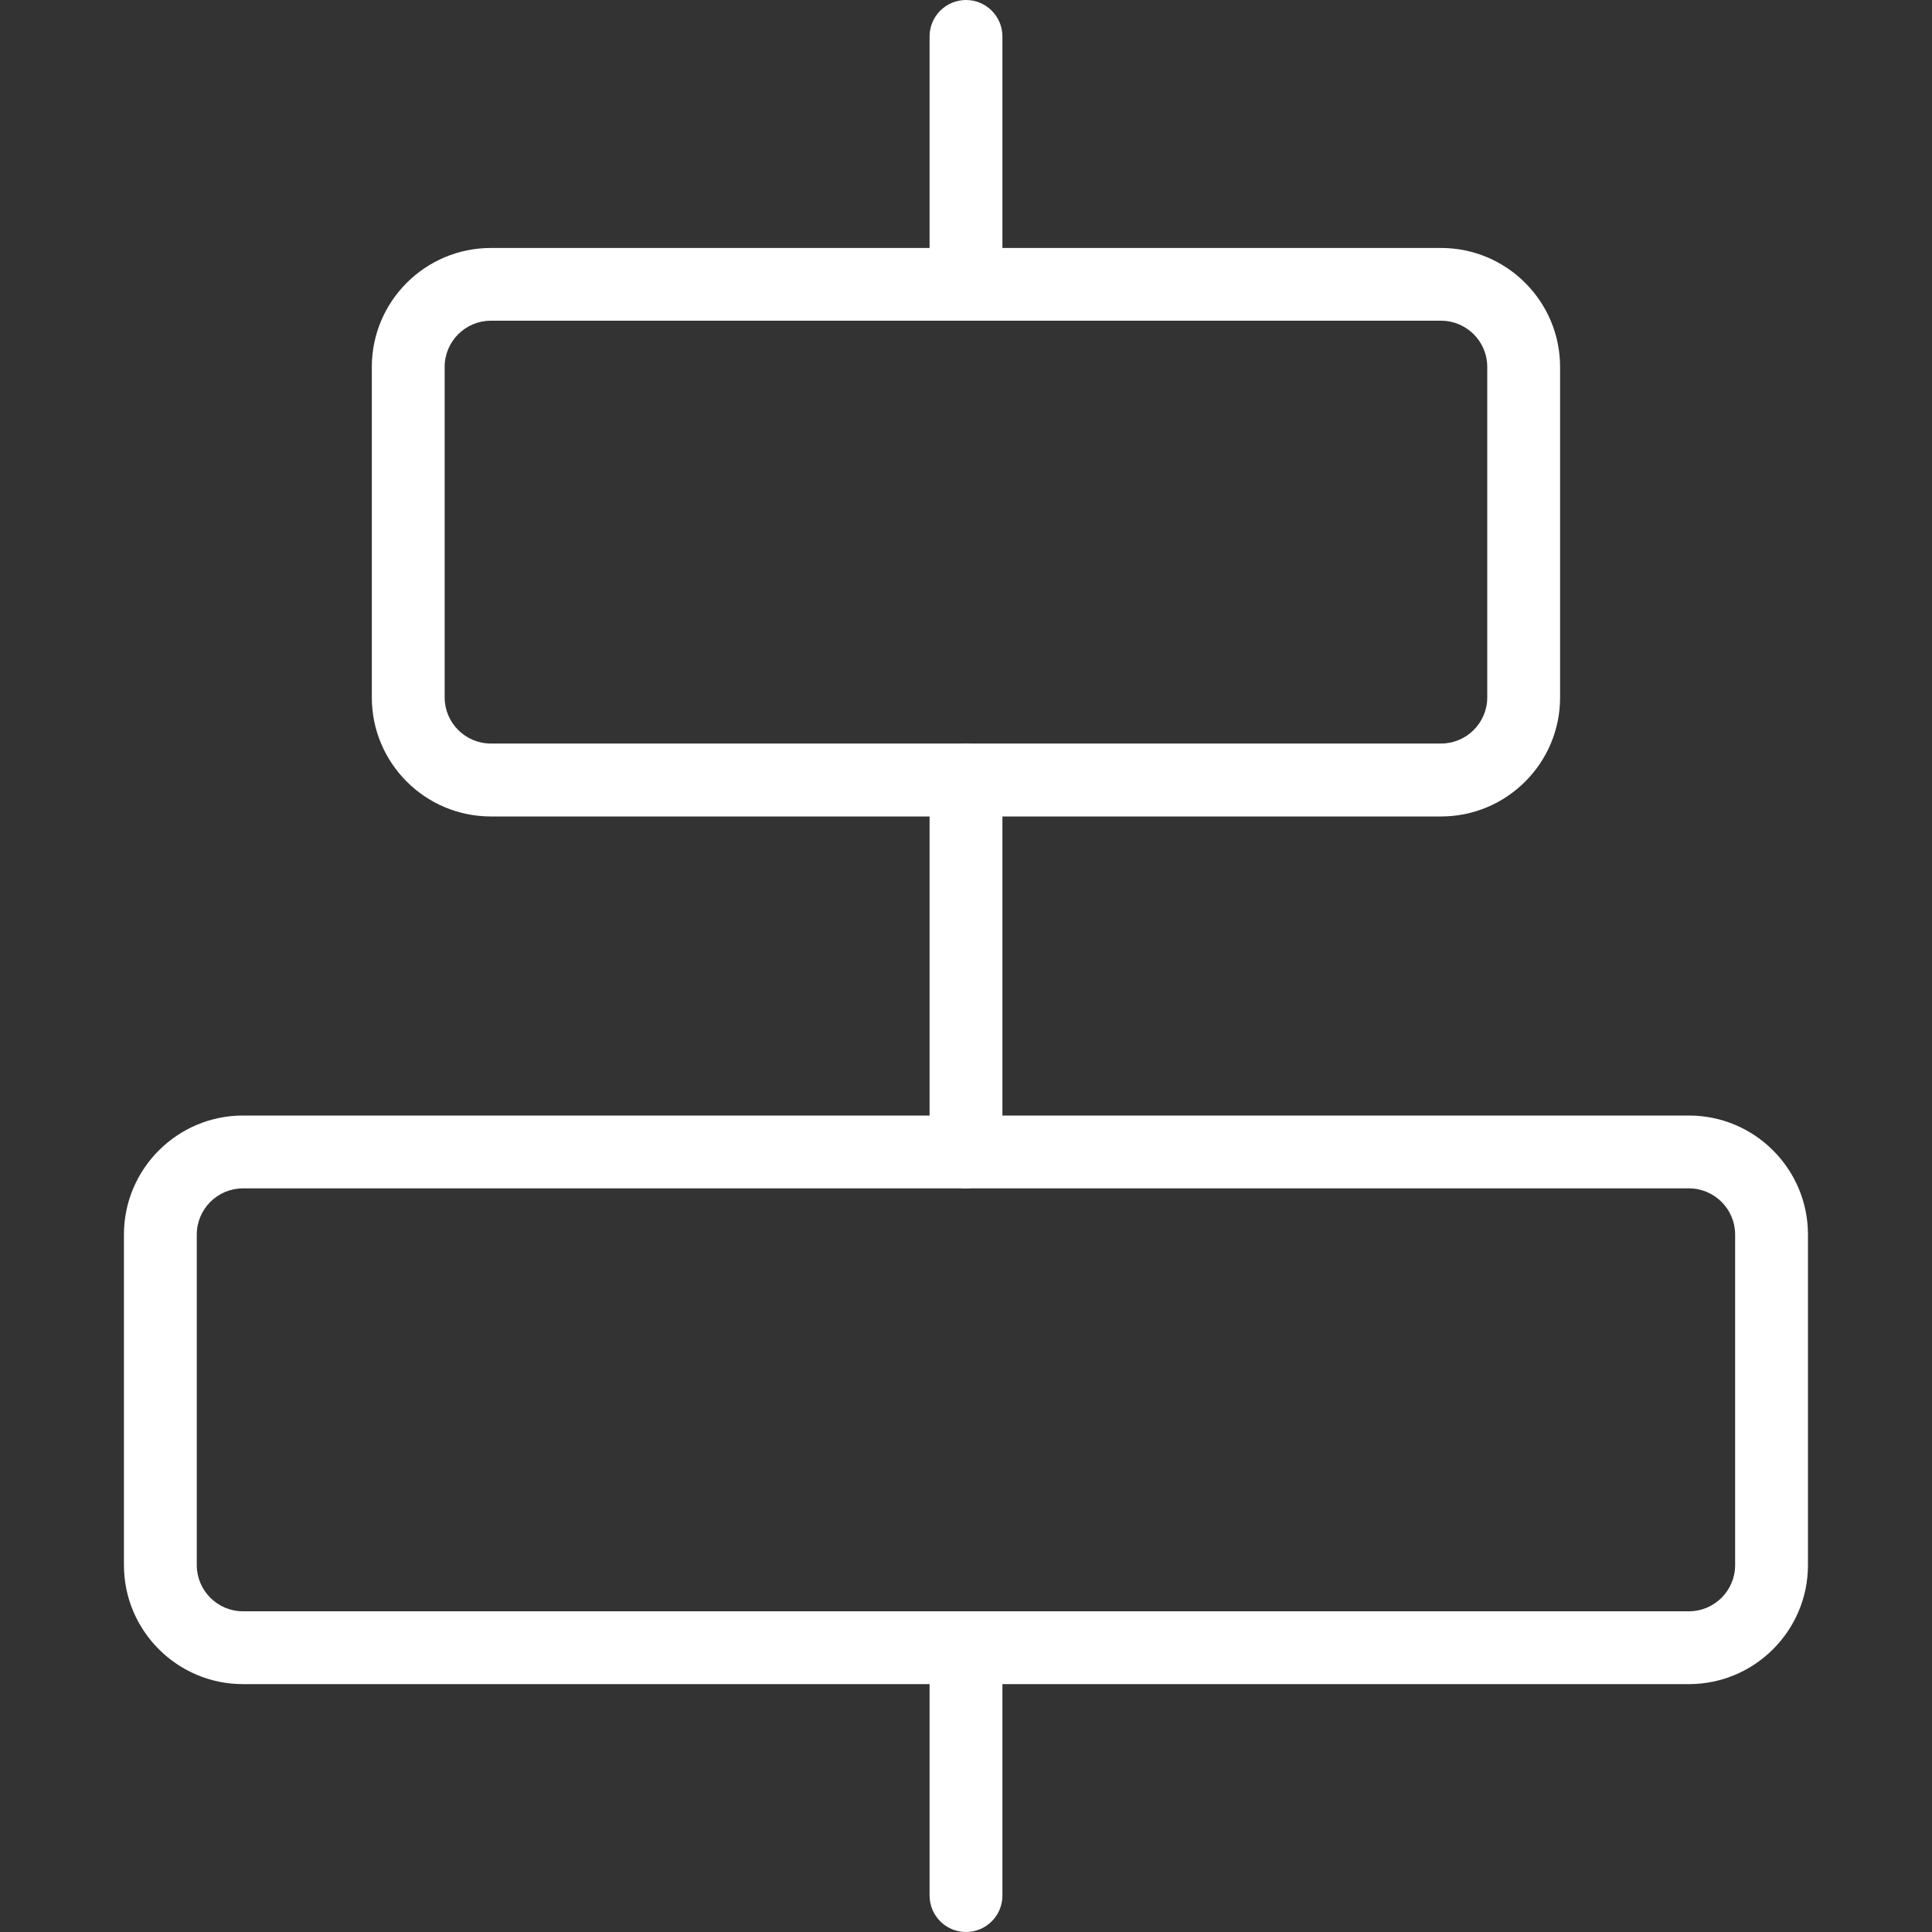
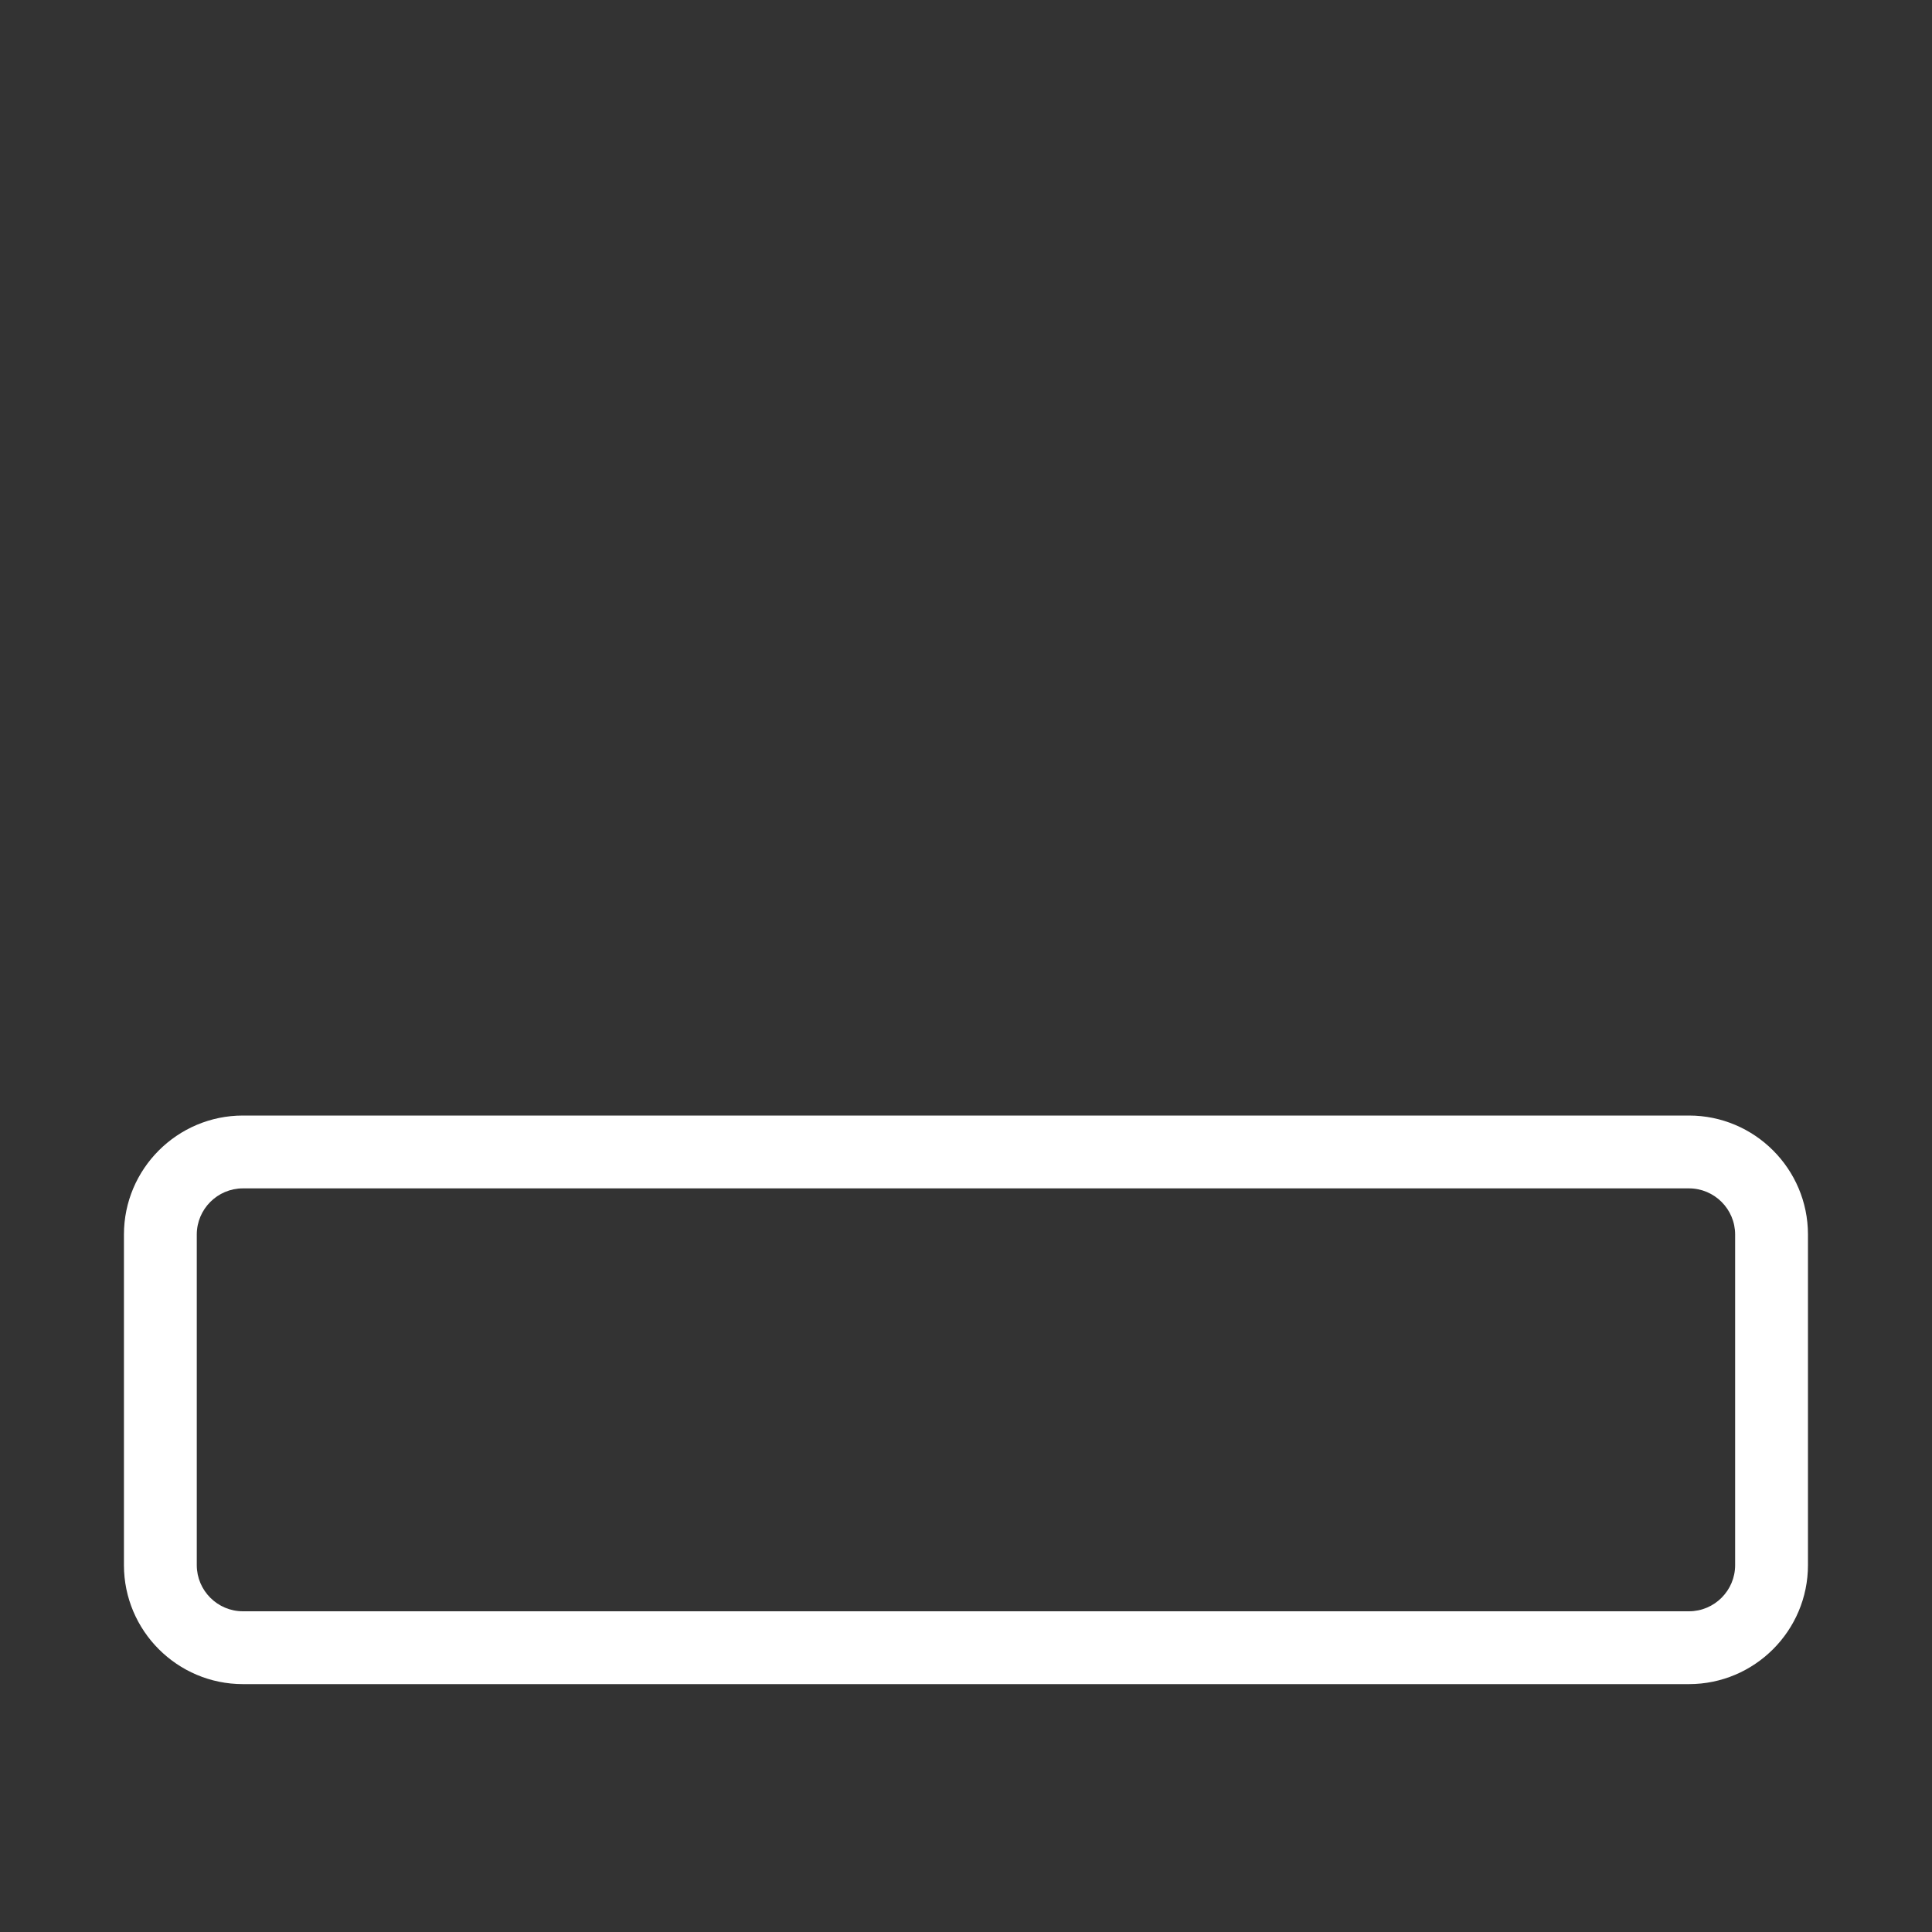
<svg xmlns="http://www.w3.org/2000/svg" id="Layer_1" data-name="Layer 1" viewBox="0 0 200 200">
  <rect x="0" y="0" width="200" height="200" fill="#333333" stroke="none" />
  <defs>
    <style>
      .cls-1 {
        fill: #fff;
        stroke-width: 0px;
      }
    </style>
  </defs>
  <g id="Design_Align_align-center" data-name="Design / Align / align-center">
    <g id="Group_138" data-name="Group 138">
      <g id="align-center">
        <g id="Shape_641" data-name="Shape 641">
-           <path class="cls-1" d="M100,200c-2.08,0-3.77-1.69-3.77-3.77v-25.66c0-2.08,1.69-3.77,3.77-3.77s3.77,1.69,3.77,3.77v25.66c0,2.08-1.69,3.77-3.77,3.77Z" />
-         </g>
+           </g>
        <g id="Shape_642" data-name="Shape 642">
-           <path class="cls-1" d="M100,123.02c-2.08,0-3.77-1.69-3.77-3.77v-38.49c0-2.08,1.69-3.77,3.77-3.77s3.77,1.69,3.77,3.77v38.49c0,2.08-1.69,3.77-3.77,3.77Z" />
-         </g>
+           </g>
        <g id="Shape_643" data-name="Shape 643">
-           <path class="cls-1" d="M100,33.2c-2.08,0-3.77-1.69-3.77-3.77V3.77c0-2.08,1.69-3.77,3.77-3.77s3.77,1.69,3.77,3.77v25.66c0,2.08-1.69,3.77-3.77,3.77Z" />
-         </g>
+           </g>
        <g id="Rectangle-path_74" data-name="Rectangle-path 74">
          <path class="cls-1" d="M174.85,174.34H25.15c-6.8,0-12.32-5.53-12.32-12.32v-34.22c0-6.8,5.53-12.32,12.32-12.32h149.69c6.8,0,12.32,5.53,12.32,12.32v34.22c0,6.79-5.53,12.32-12.32,12.32ZM25.15,123.02c-2.64,0-4.78,2.15-4.78,4.78v34.22c0,2.64,2.15,4.78,4.78,4.78h149.69c2.64,0,4.78-2.15,4.78-4.78v-34.22c0-2.64-2.15-4.78-4.78-4.78H25.15Z" />
        </g>
        <g id="Rectangle-path_75" data-name="Rectangle-path 75">
-           <path class="cls-1" d="M149.18,84.52H50.81c-6.8,0-12.32-5.53-12.32-12.32v-34.21c0-6.8,5.53-12.32,12.32-12.32h98.37c6.8,0,12.32,5.53,12.32,12.32v34.21c0,6.8-5.53,12.32-12.32,12.32ZM50.81,33.2c-2.64,0-4.78,2.15-4.78,4.78v34.21c0,2.64,2.15,4.78,4.78,4.78h98.37c2.64,0,4.78-2.15,4.78-4.78v-34.21c0-2.64-2.15-4.78-4.78-4.78H50.81Z" />
-         </g>
+           </g>
      </g>
    </g>
  </g>
</svg>